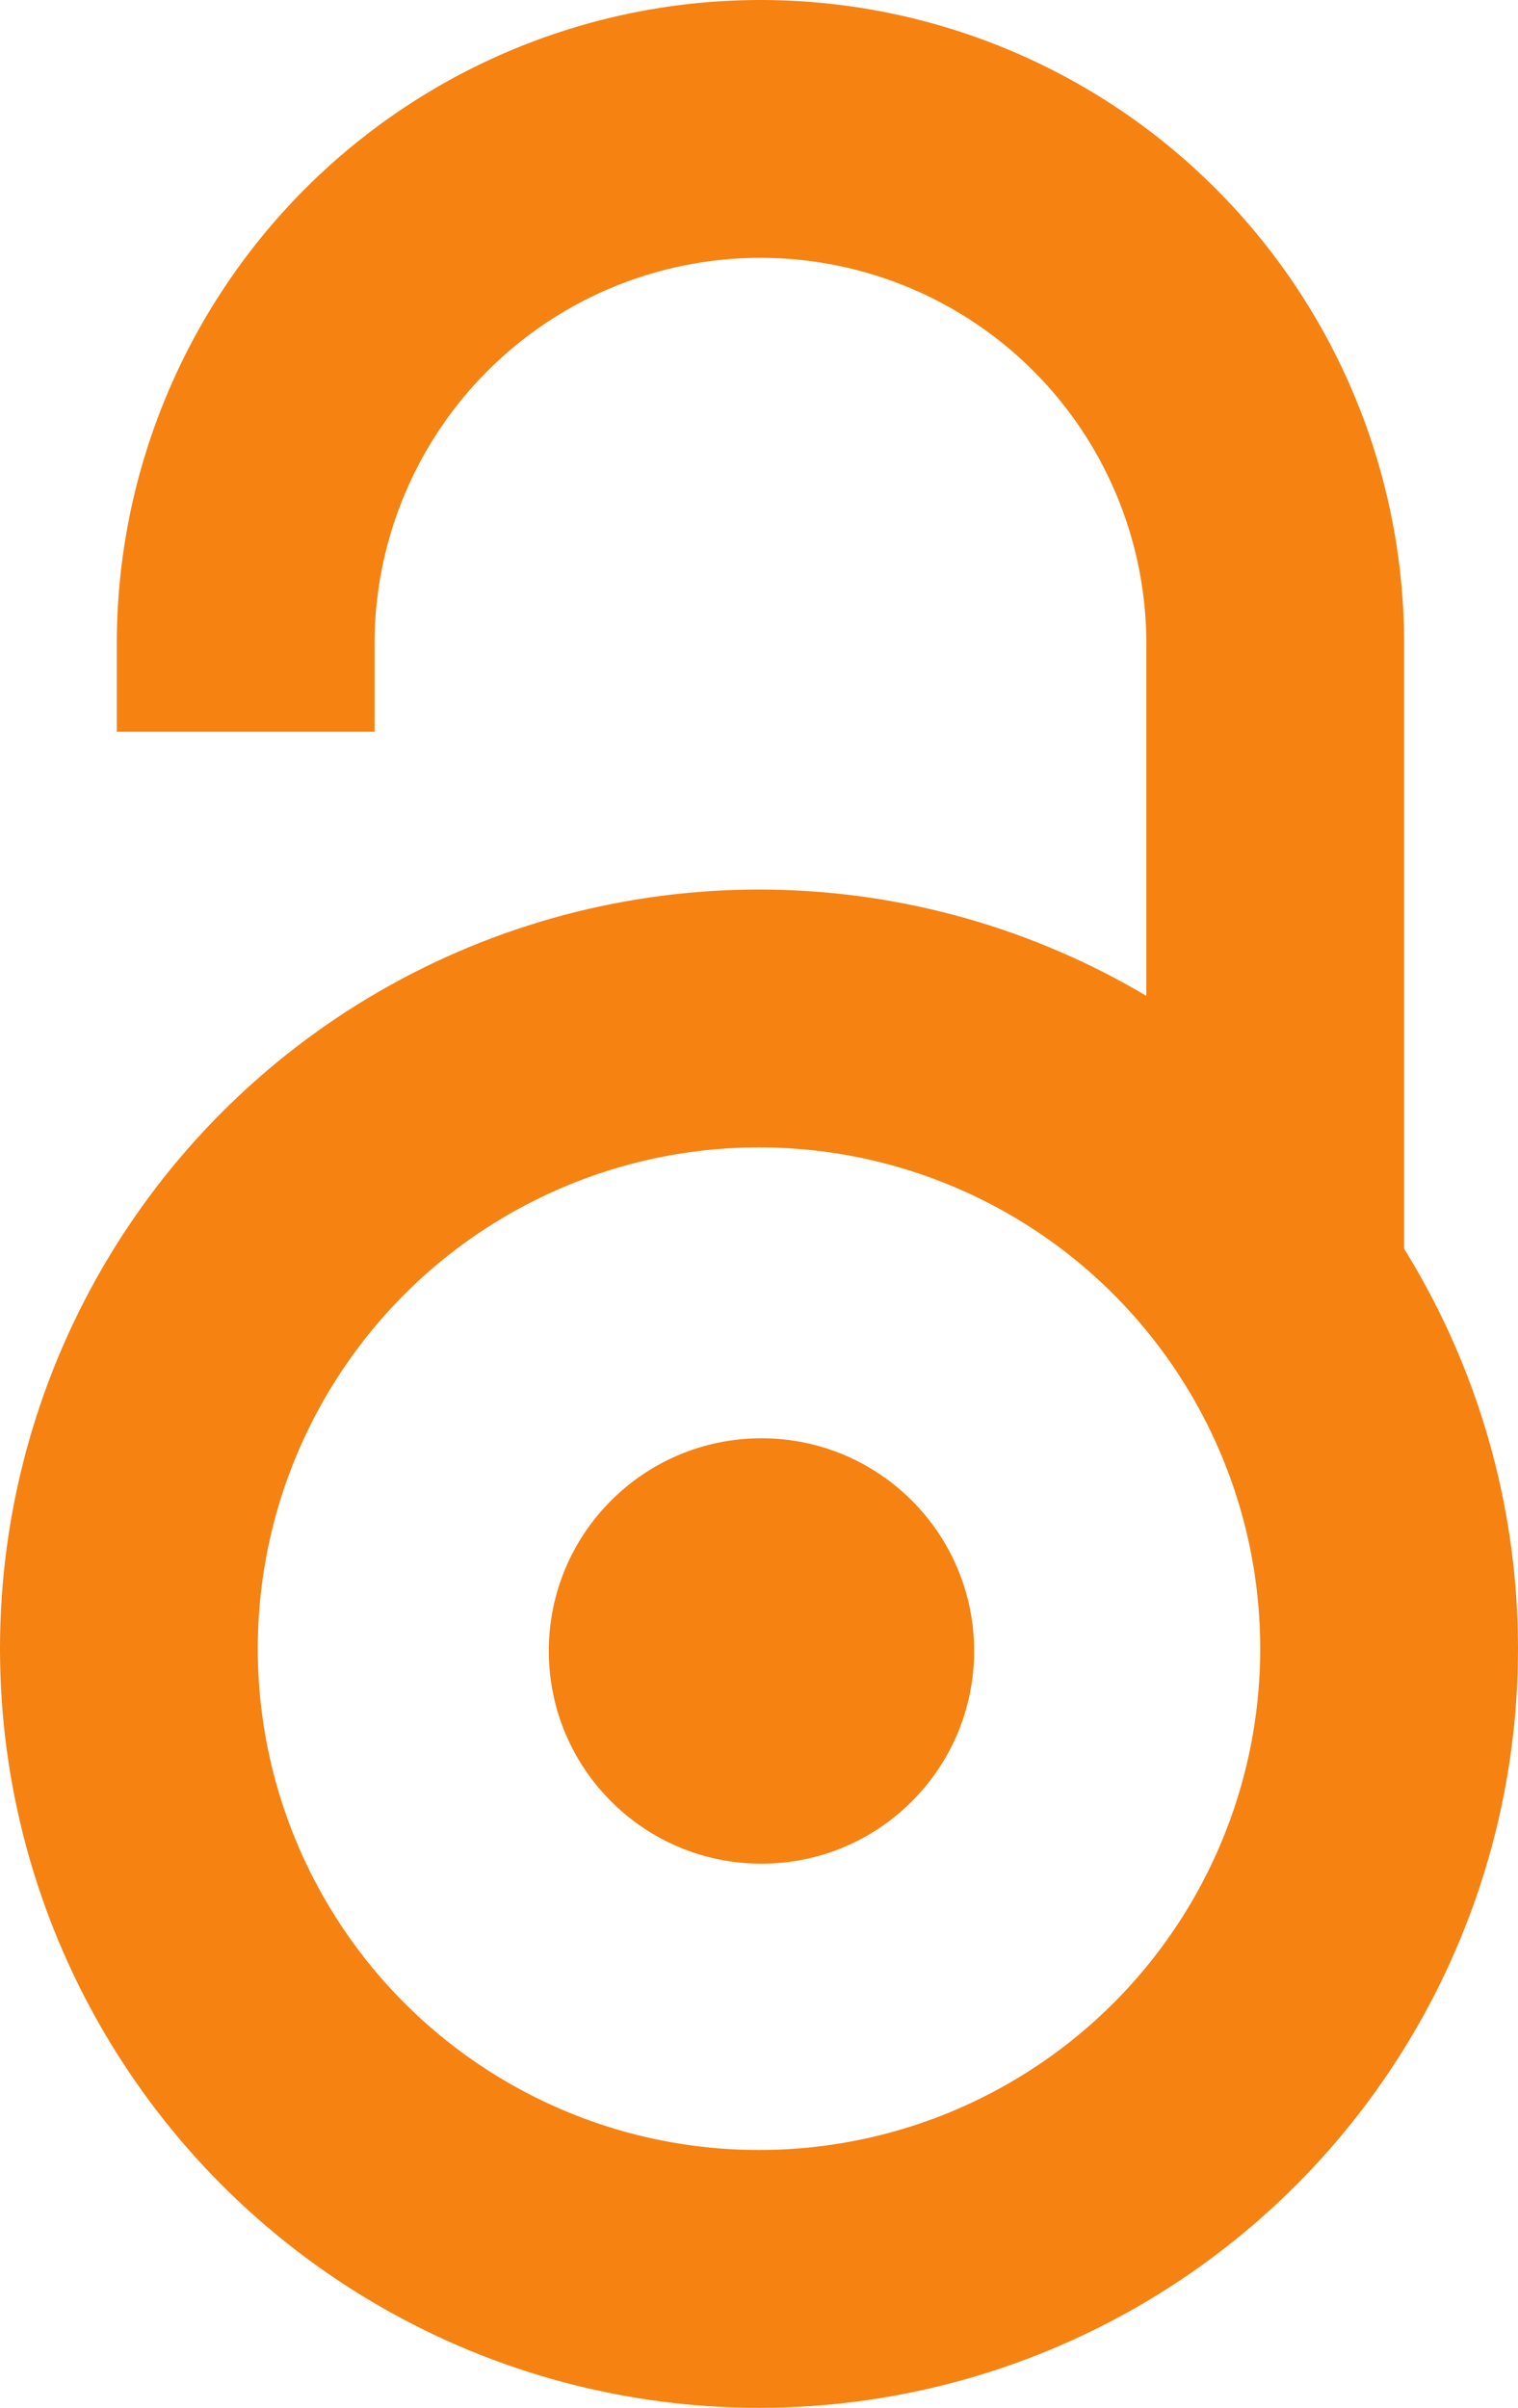
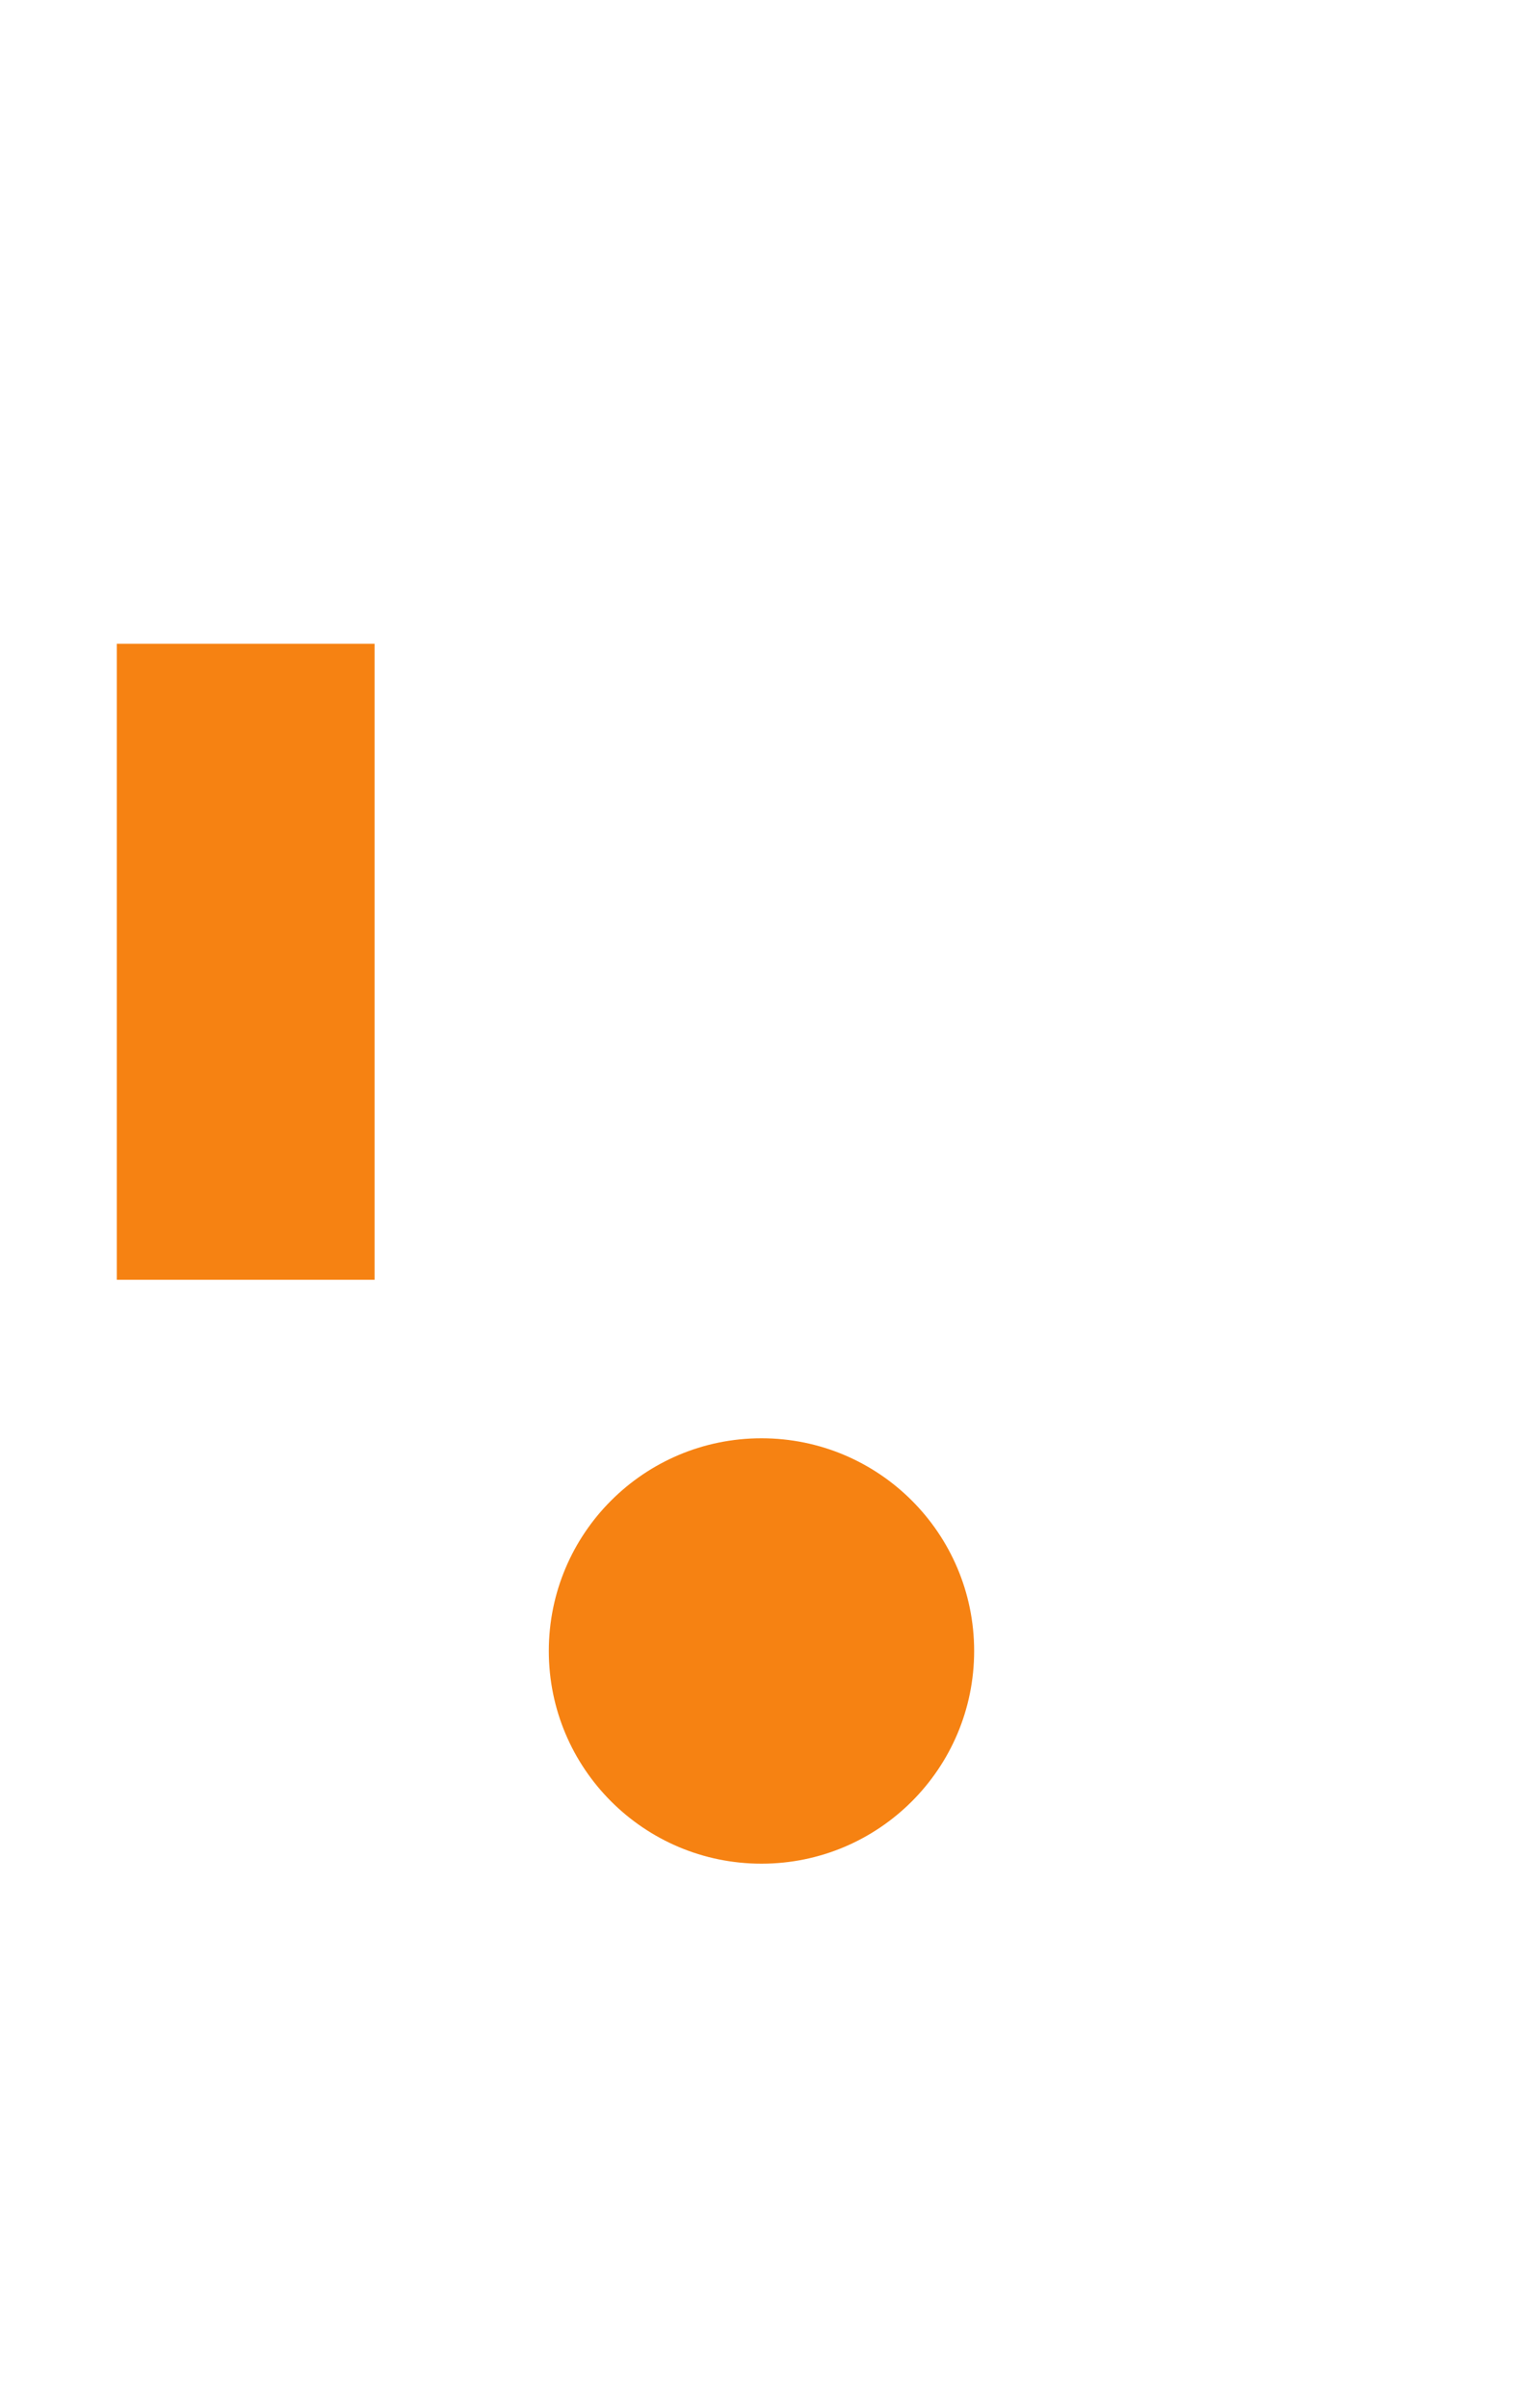
<svg xmlns="http://www.w3.org/2000/svg" xmlns:ns1="http://sodipodi.sourceforge.net/DTD/sodipodi-0.dtd" xmlns:ns2="http://www.inkscape.org/namespaces/inkscape" width="97.925" height="155.299" version="1.1" id="svg14" ns1:docname="open_access.svg" ns2:version="0.92.3 (2405546, 2018-03-11)" viewBox="0 0 616.93 978.382">
  <defs id="defs18" />
  <ns1:namedview pagecolor="#ffffff" bordercolor="#666666" borderopacity="1" objecttolerance="10" gridtolerance="10" guidetolerance="10" ns2:pageopacity="0" ns2:pageshadow="2" ns2:window-width="1920" ns2:window-height="1141" id="namedview16" showgrid="false" showguides="false" ns2:zoom="1" ns2:cx="-93.403397" ns2:cy="-53.889181" ns2:window-x="0" ns2:window-y="334" ns2:window-maximized="1" ns2:current-layer="svg14" fit-margin-top="0" fit-margin-left="0" fit-margin-right="0" fit-margin-bottom="0" scale-x="6.3" />
  <g id="g10" style="fill:none;stroke:#f68212;stroke-width:104.764" transform="translate(-11.539,-10.812)">
-     <path d="m 111.387,308.135 v -35.727 a 209.21,209.214 0 0 1 418.42,0 v 258.426" id="path6" ns2:connector-curvature="0" />
-     <circle cx="320.004" cy="680.729" r="256.083" id="circle8" />
+     <path d="m 111.387,308.135 v -35.727 v 258.426" id="path6" ns2:connector-curvature="0" />
  </g>
  <circle cx="309.471" cy="670.847" r="86.429" id="circle12" style="fill:#f68212" />
</svg>